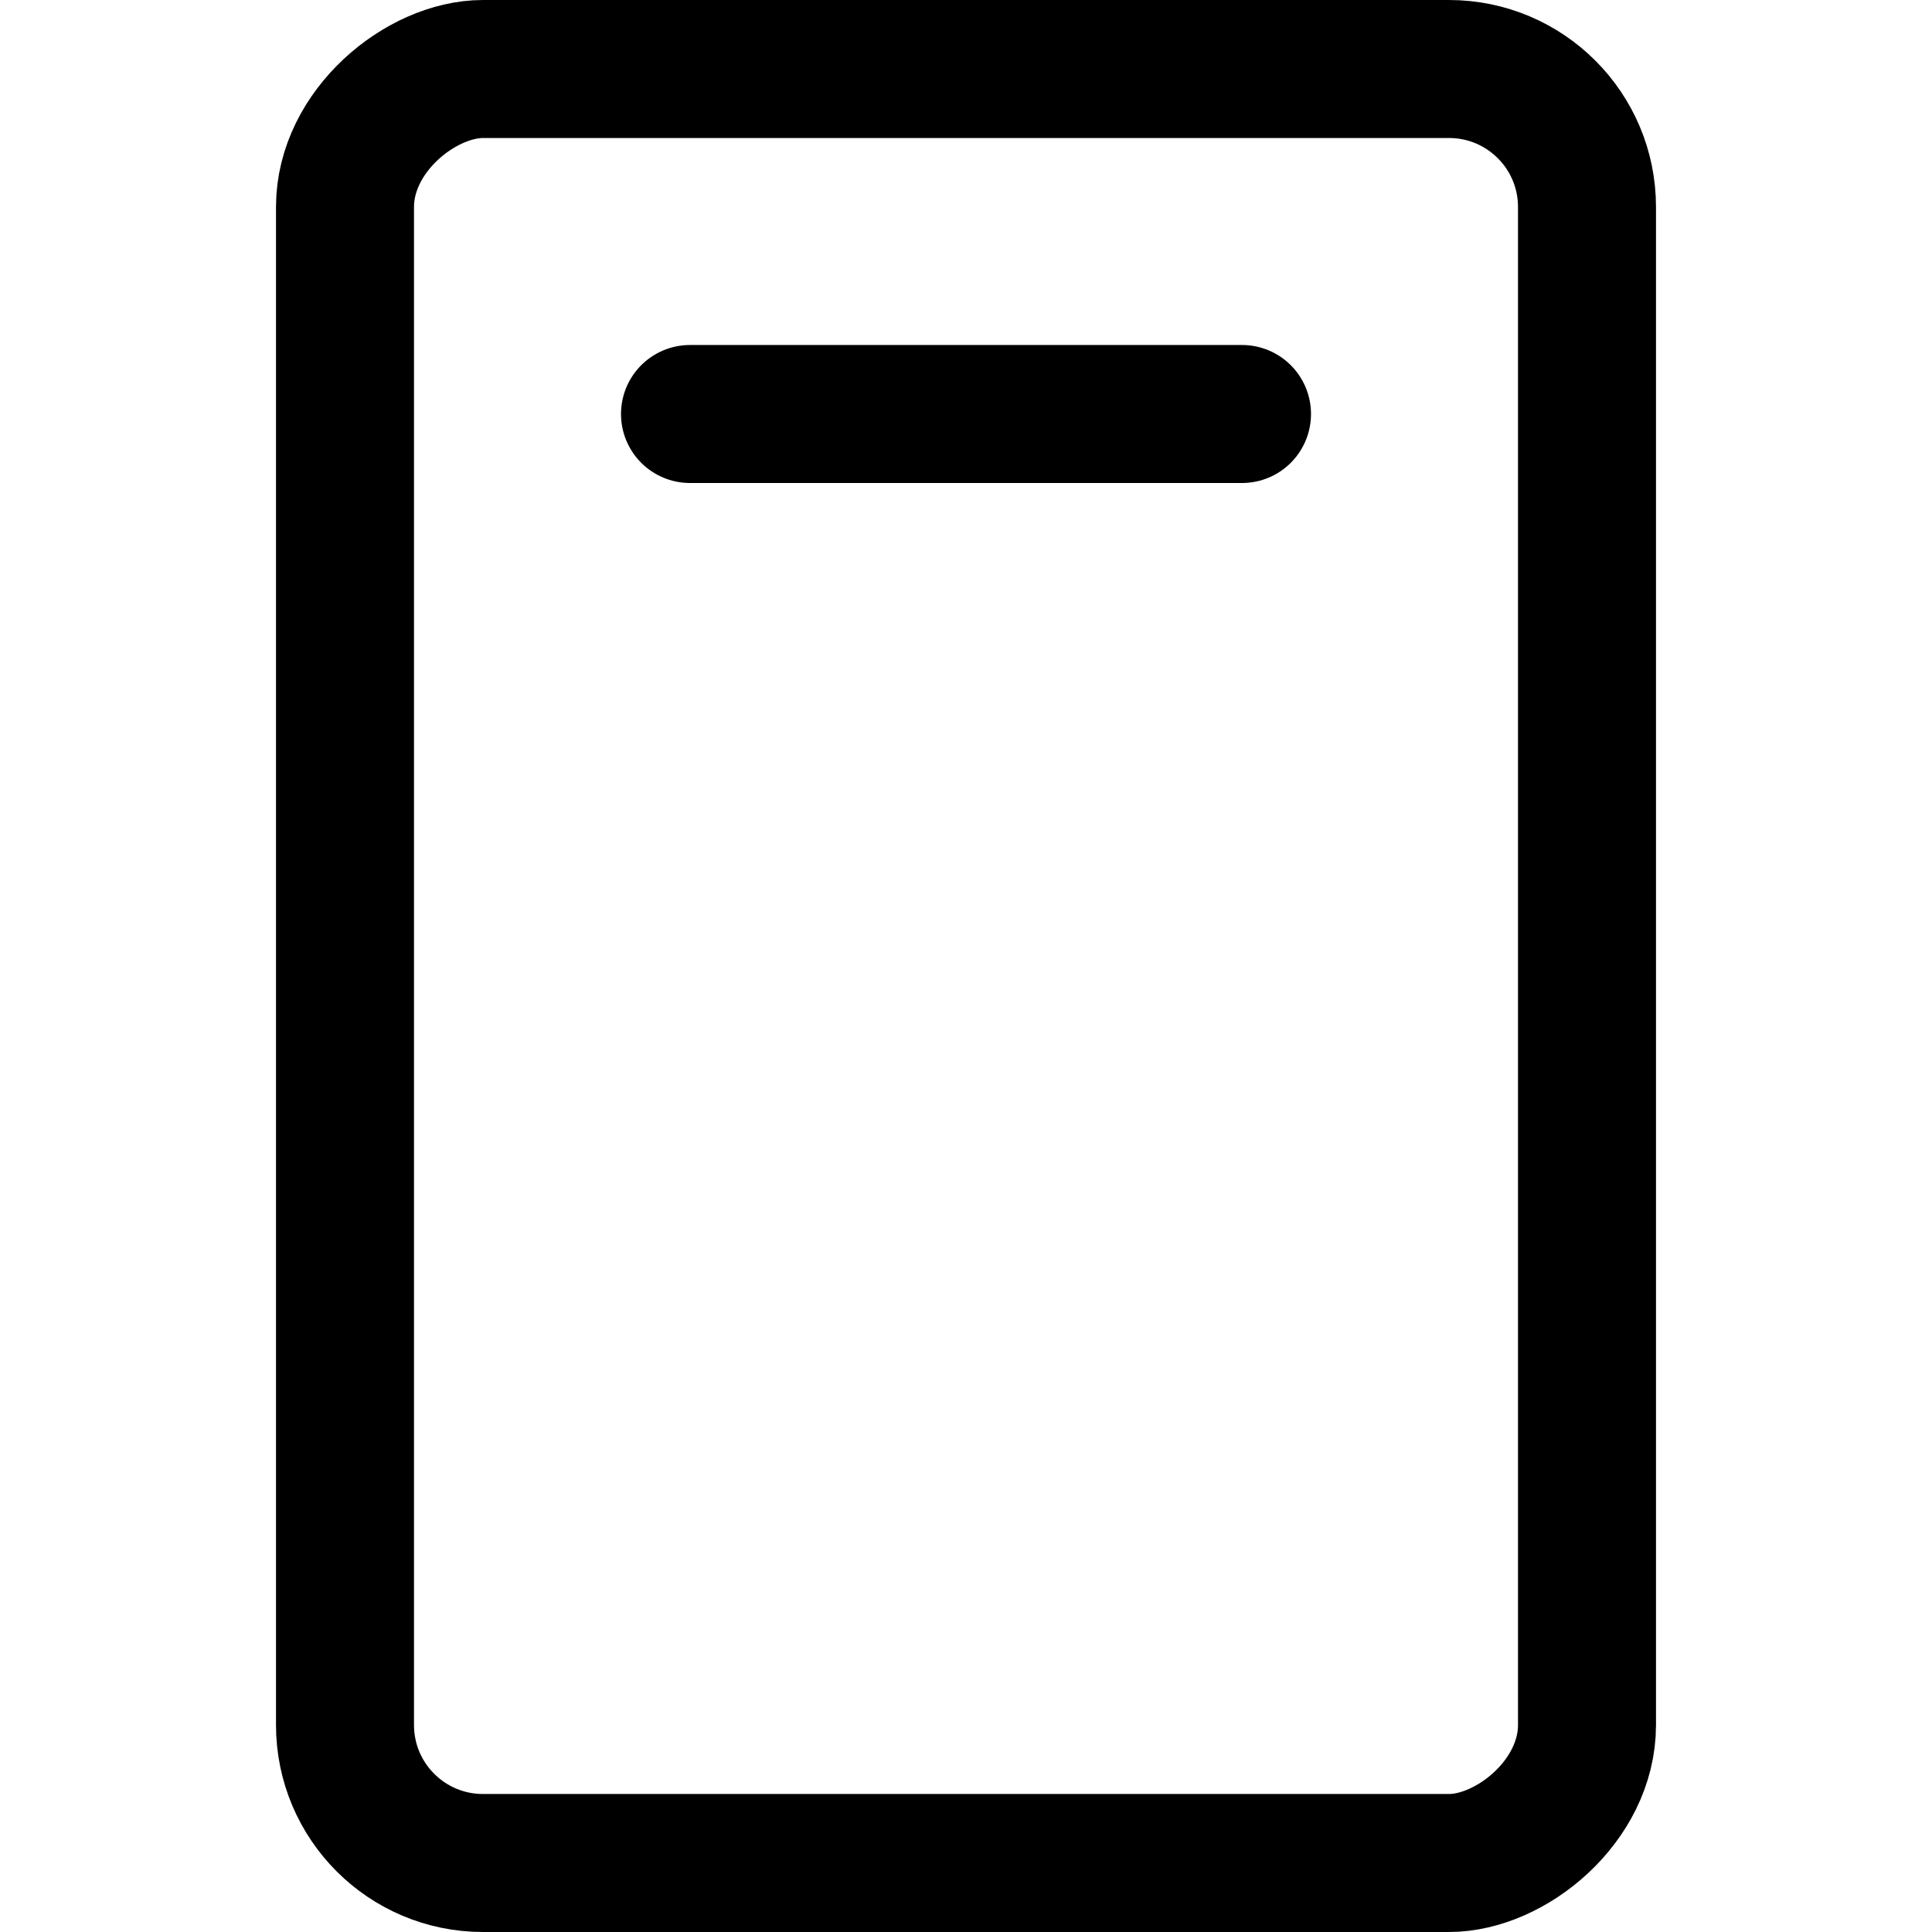
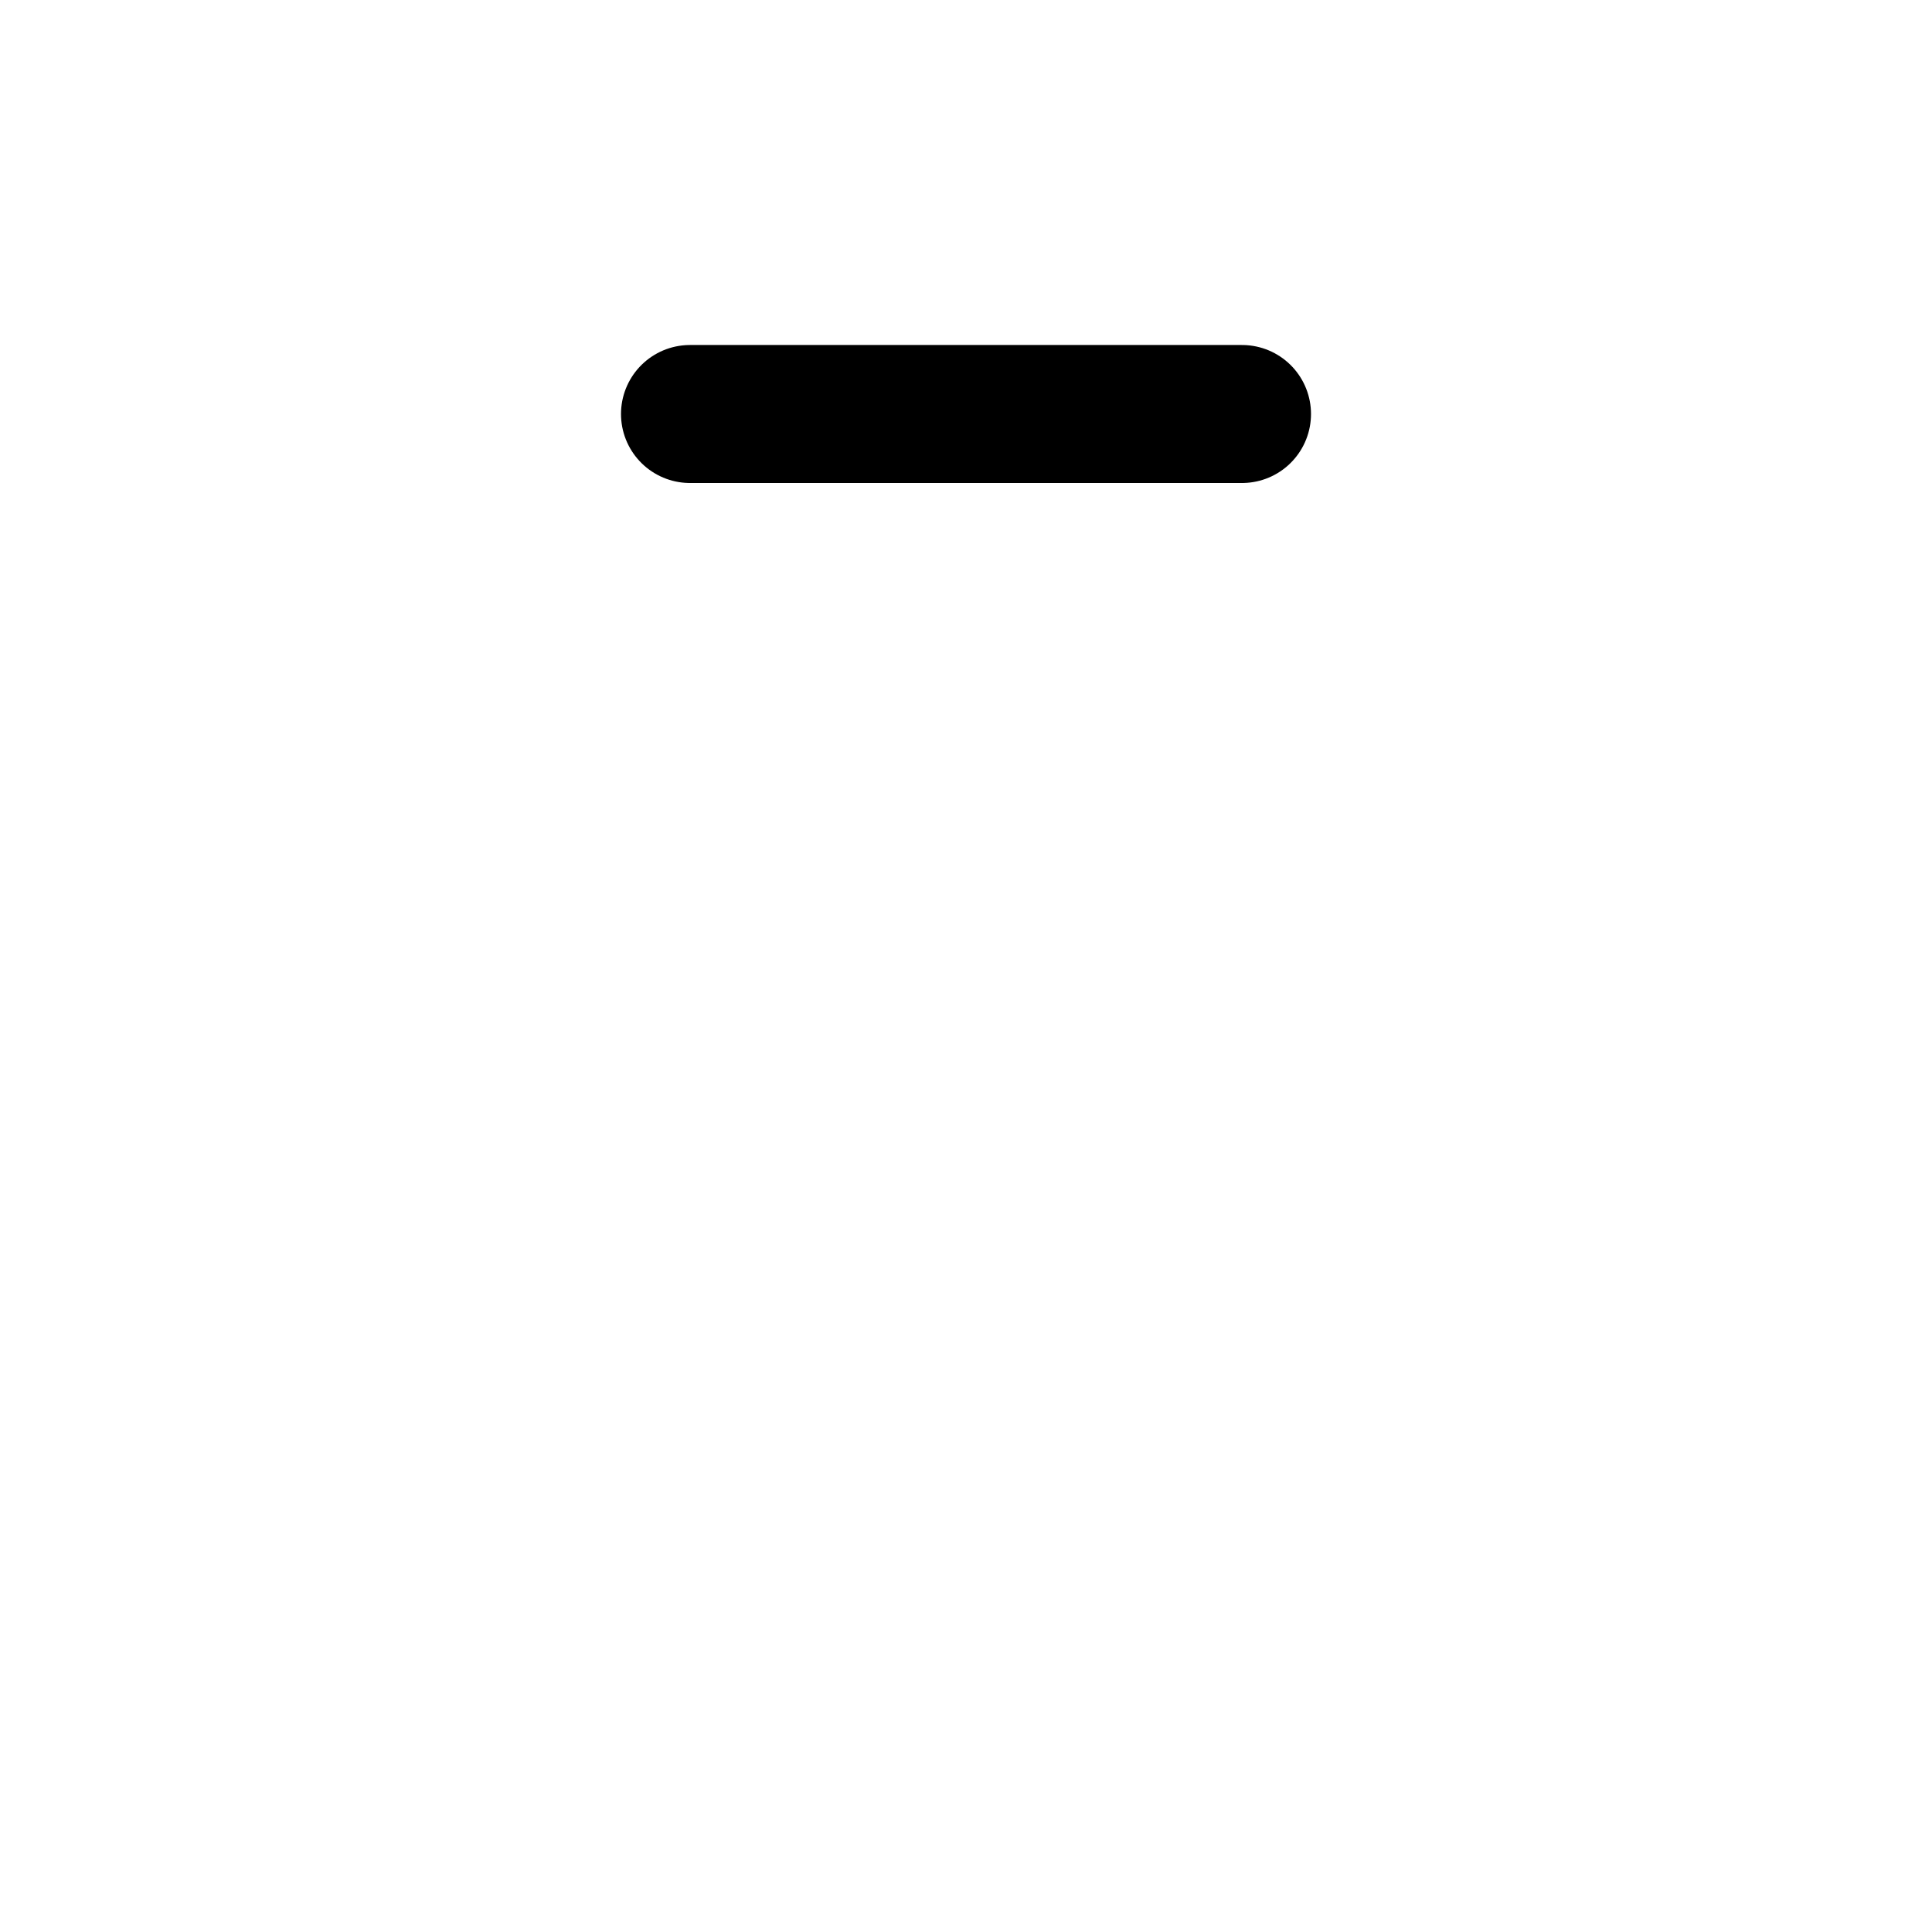
<svg xmlns="http://www.w3.org/2000/svg" viewBox="0 0 14 14">
  <g transform="matrix(1,0,0,1,0,0)">
    <g>
-       <rect x="0.5" y="2.5" width="13" height="9" rx="1" transform="translate(0 14) rotate(-90)" style="fill: none;stroke: #000000;stroke-linecap: round;stroke-linejoin: round" />
      <line x1="5" y1="3" x2="9" y2="3" style="fill: none;stroke: #000000;stroke-linecap: round;stroke-linejoin: round" />
    </g>
  </g>
</svg>